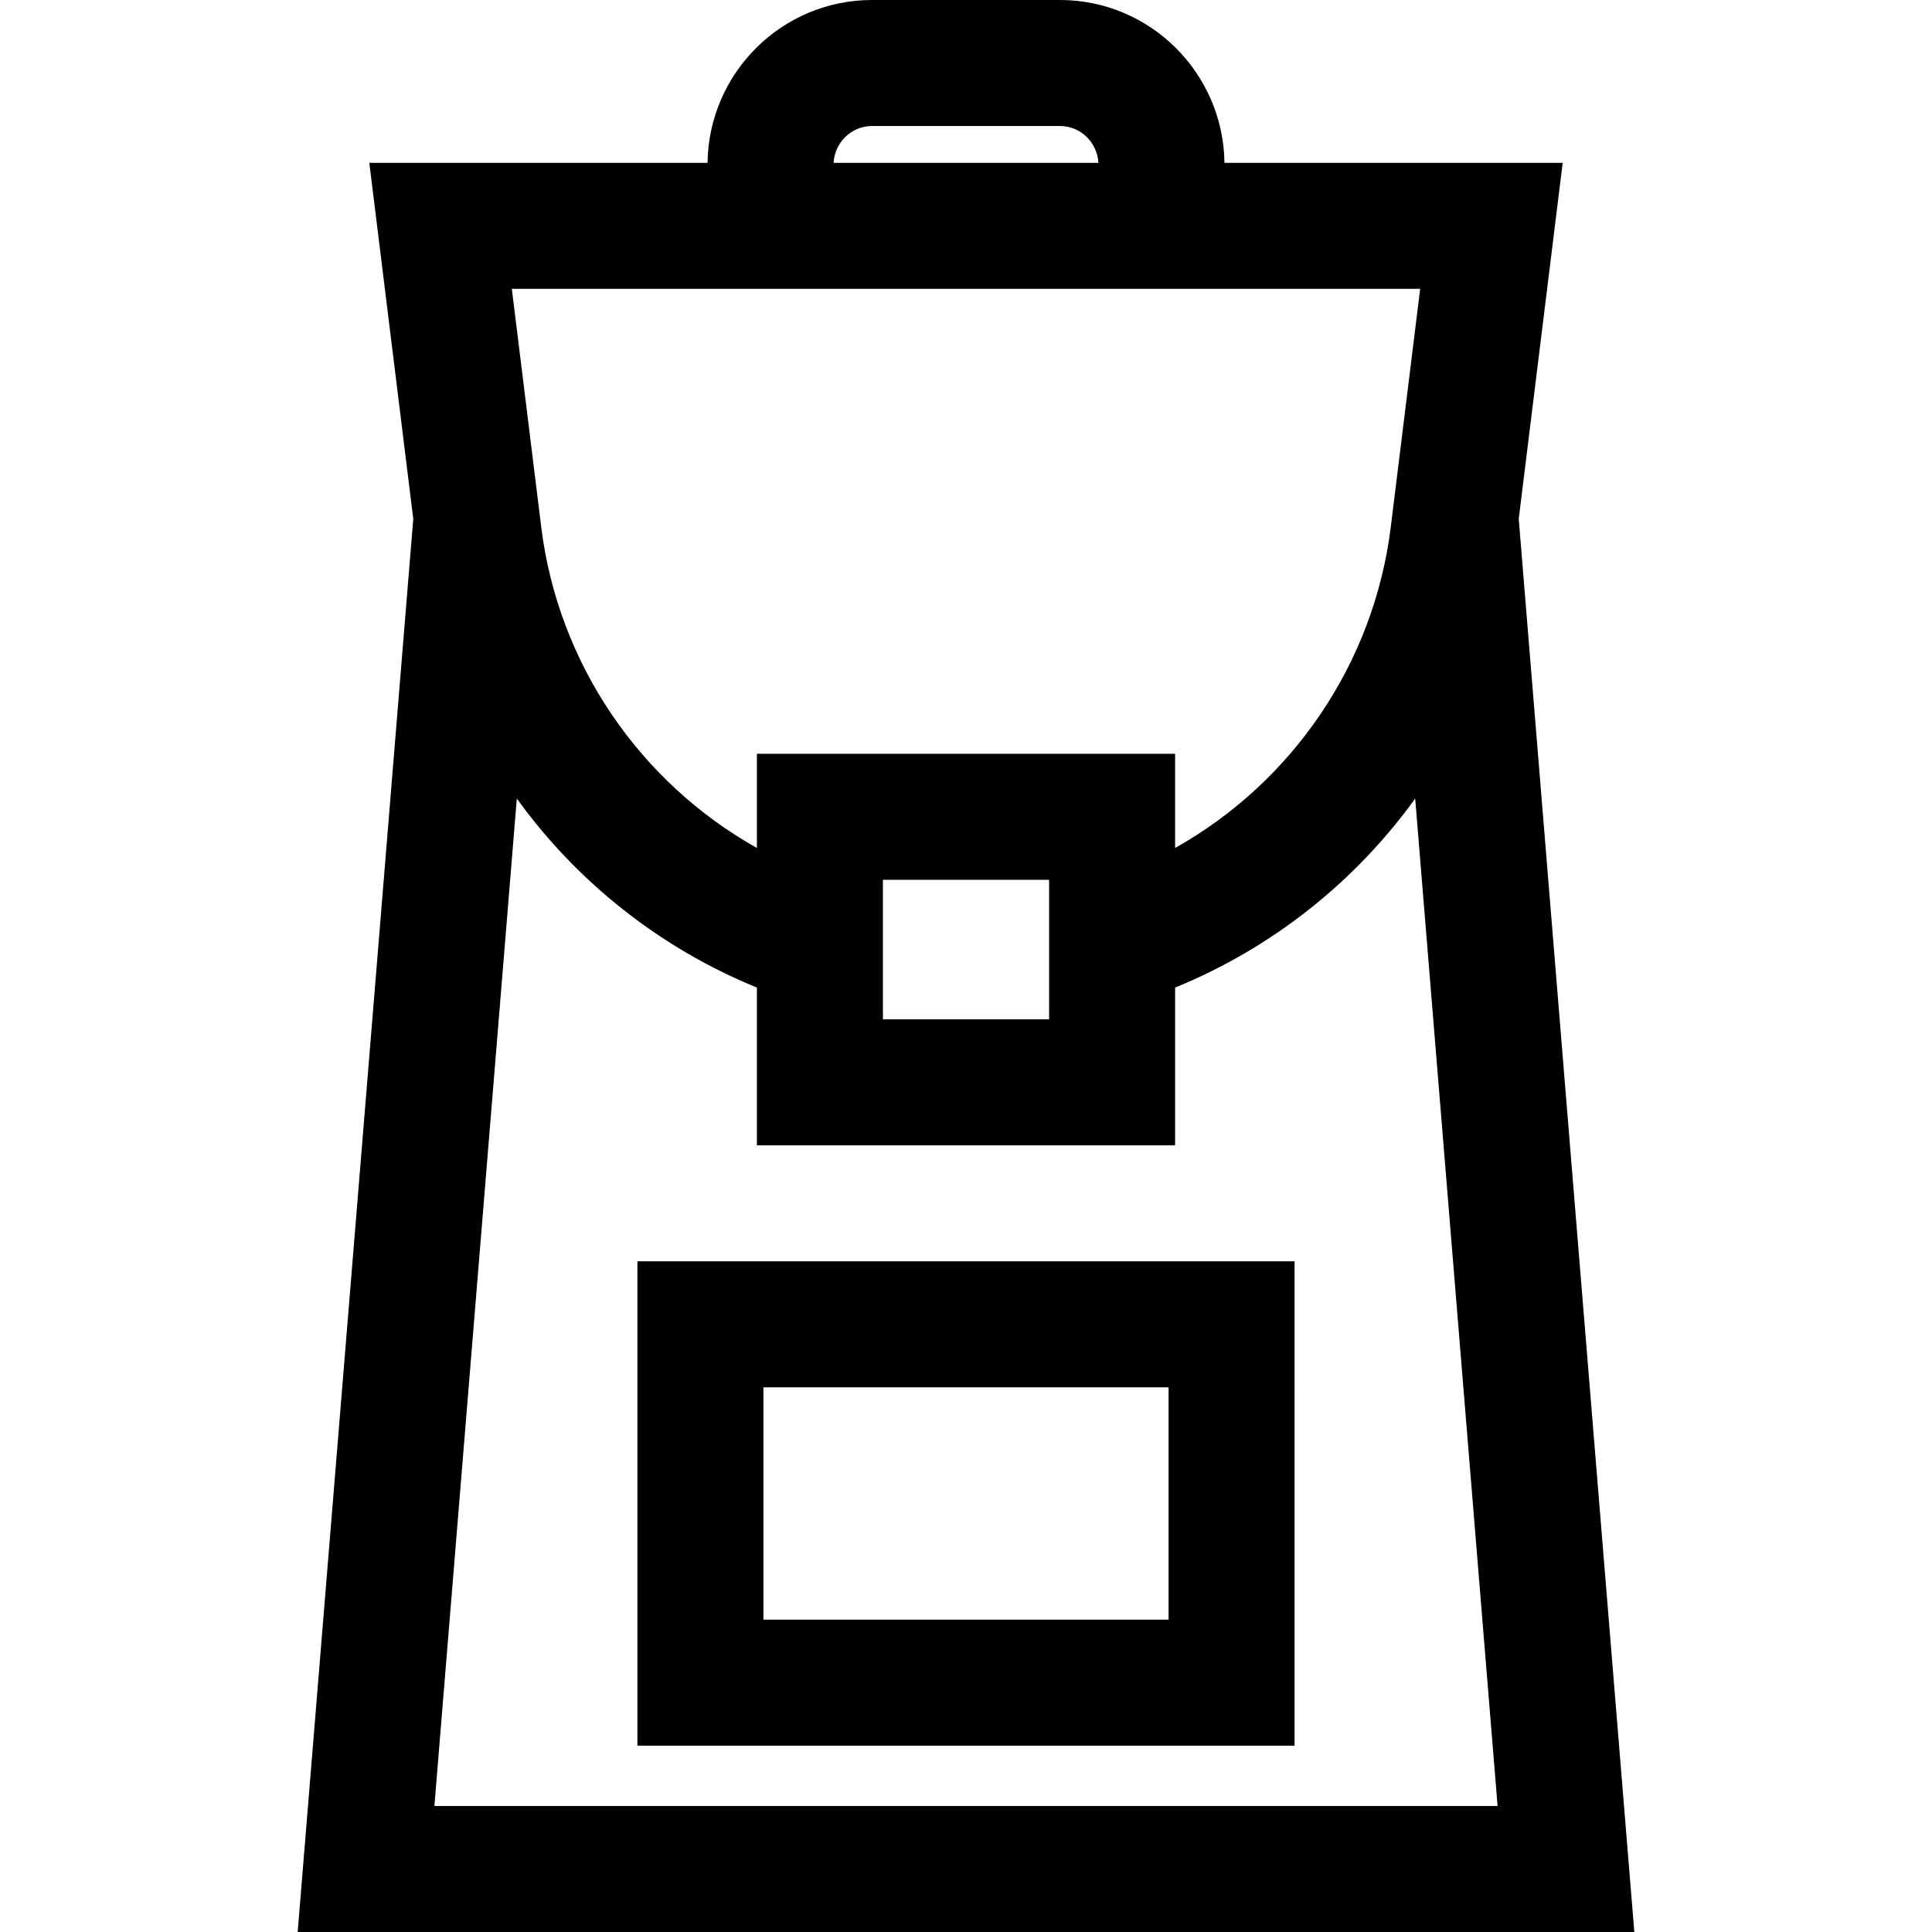
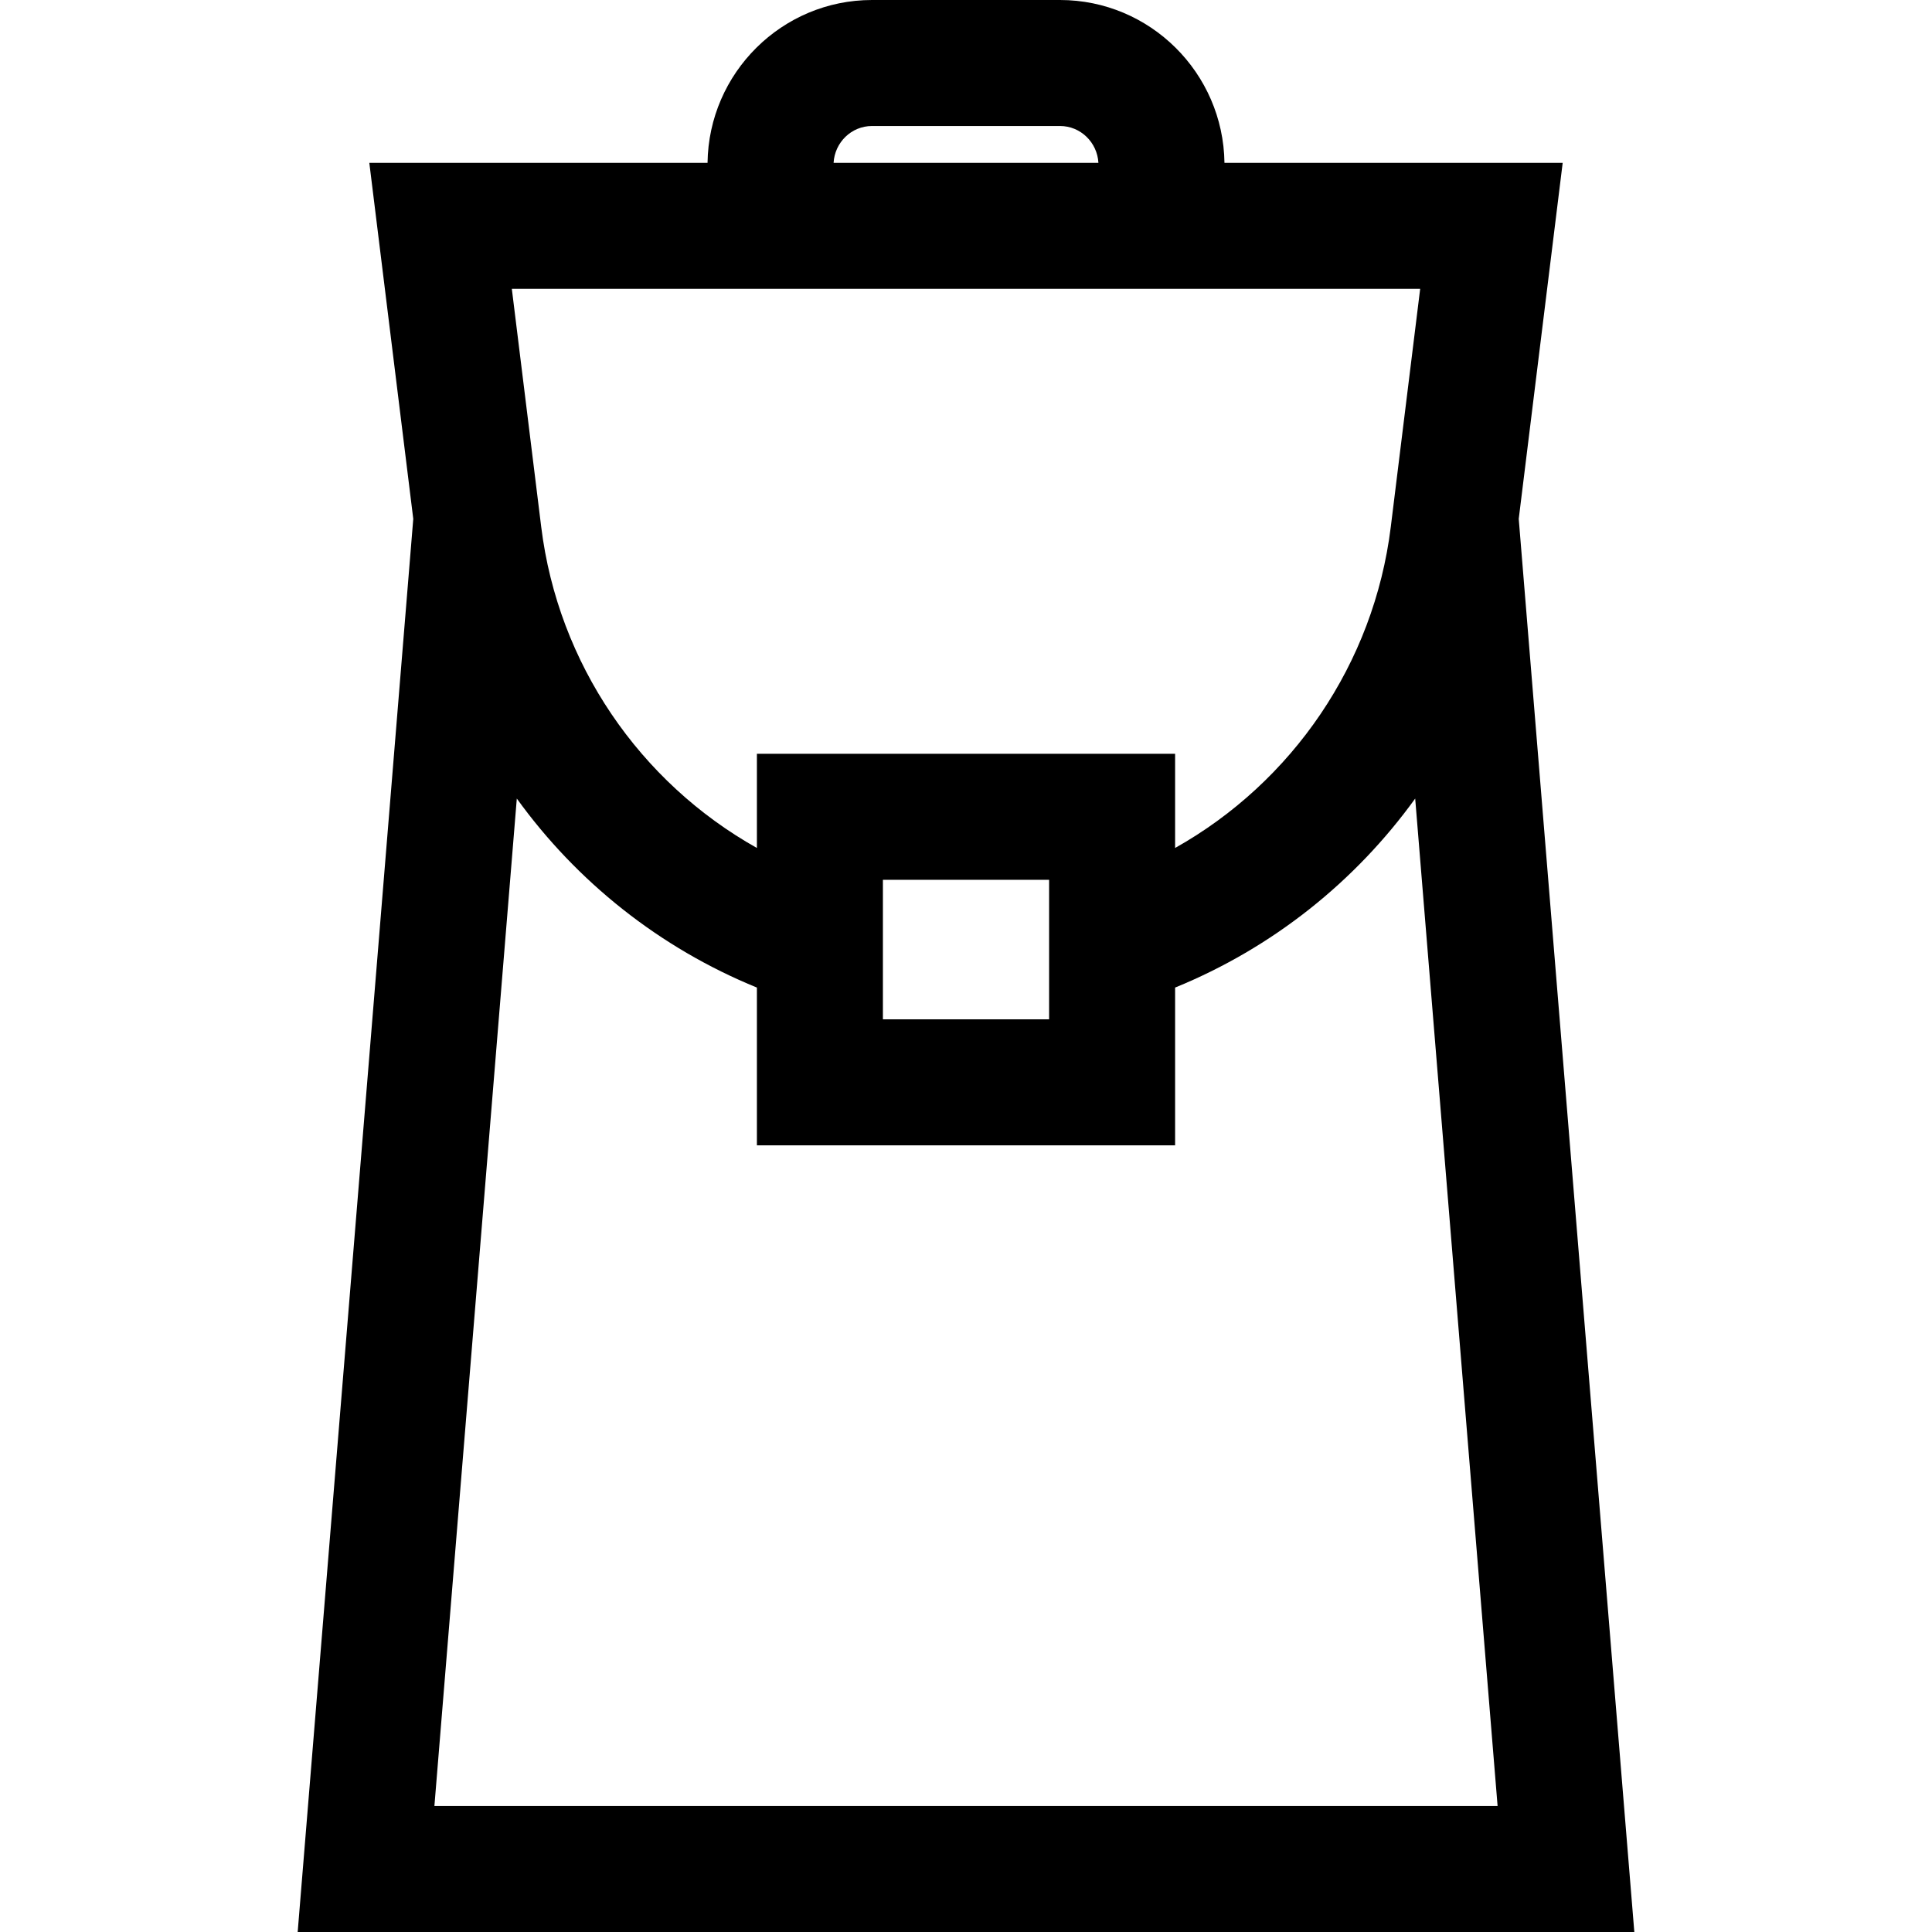
<svg xmlns="http://www.w3.org/2000/svg" version="1.1" id="Layer_1" x="0px" y="0px" viewBox="0 0 512 512" style="enable-background:new 0 0 512 512;" xml:space="preserve">
  <g>
    <g>
      <g>
-         <path d="M168.922,462.613h174.157V334.263H168.922V462.613z M202.313,367.654h107.374v61.567H202.313V367.654z" />
        <path d="M433.112,512l-30.631-374.496l11.646-94.348h-89.63C324.181,19.307,304.758,0,280.914,0h-49.829     c-23.844,0-43.267,19.307-43.581,43.156h-89.63l11.646,94.348L78.888,512H433.112z M231.086,33.391h49.829     c5.433,0,9.874,4.332,10.175,9.765h-70.18C221.212,37.723,225.653,33.391,231.086,33.391z M376.36,76.547l-7.79,63.107     c-4.469,36.207-26.102,67.642-57.156,85.069v-24.959H200.587v24.959c-31.054-17.427-52.687-48.861-57.157-85.069l-7.79-63.107     H376.36z M278.023,233.156v0.001v36.979h-44.044v-36.98H278.023z M136.96,211.624c15.898,22.029,37.823,39.565,63.627,50.091     v41.812h110.827v-41.811c25.804-10.527,47.729-28.062,63.626-50.091l21.838,266.985H115.122L136.96,211.624z" />
      </g>
    </g>
  </g>
  <g>
</g>
  <g>
</g>
  <g>
</g>
  <g>
</g>
  <g>
</g>
  <g>
</g>
  <g>
</g>
  <g>
</g>
  <g>
</g>
  <g>
</g>
  <g>
</g>
  <g>
</g>
  <g>
</g>
  <g>
</g>
  <g>
</g>
</svg>